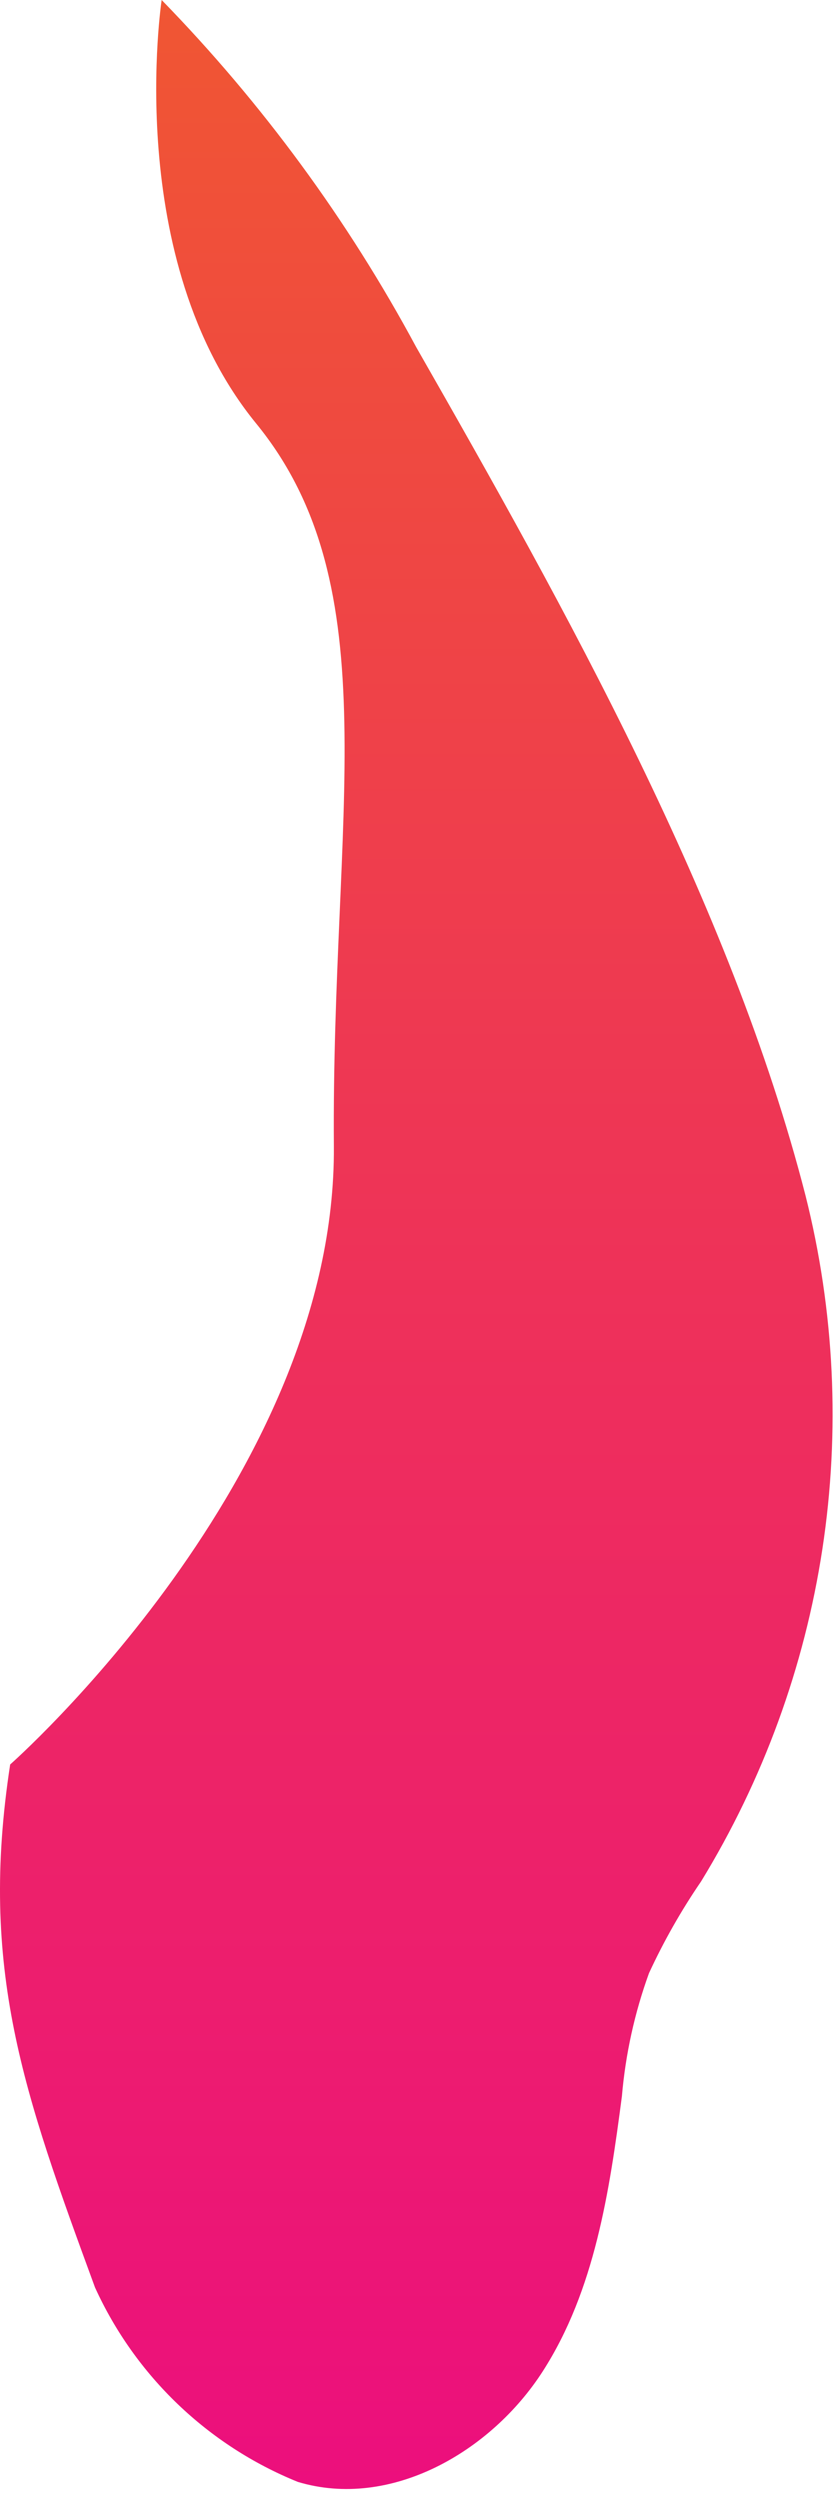
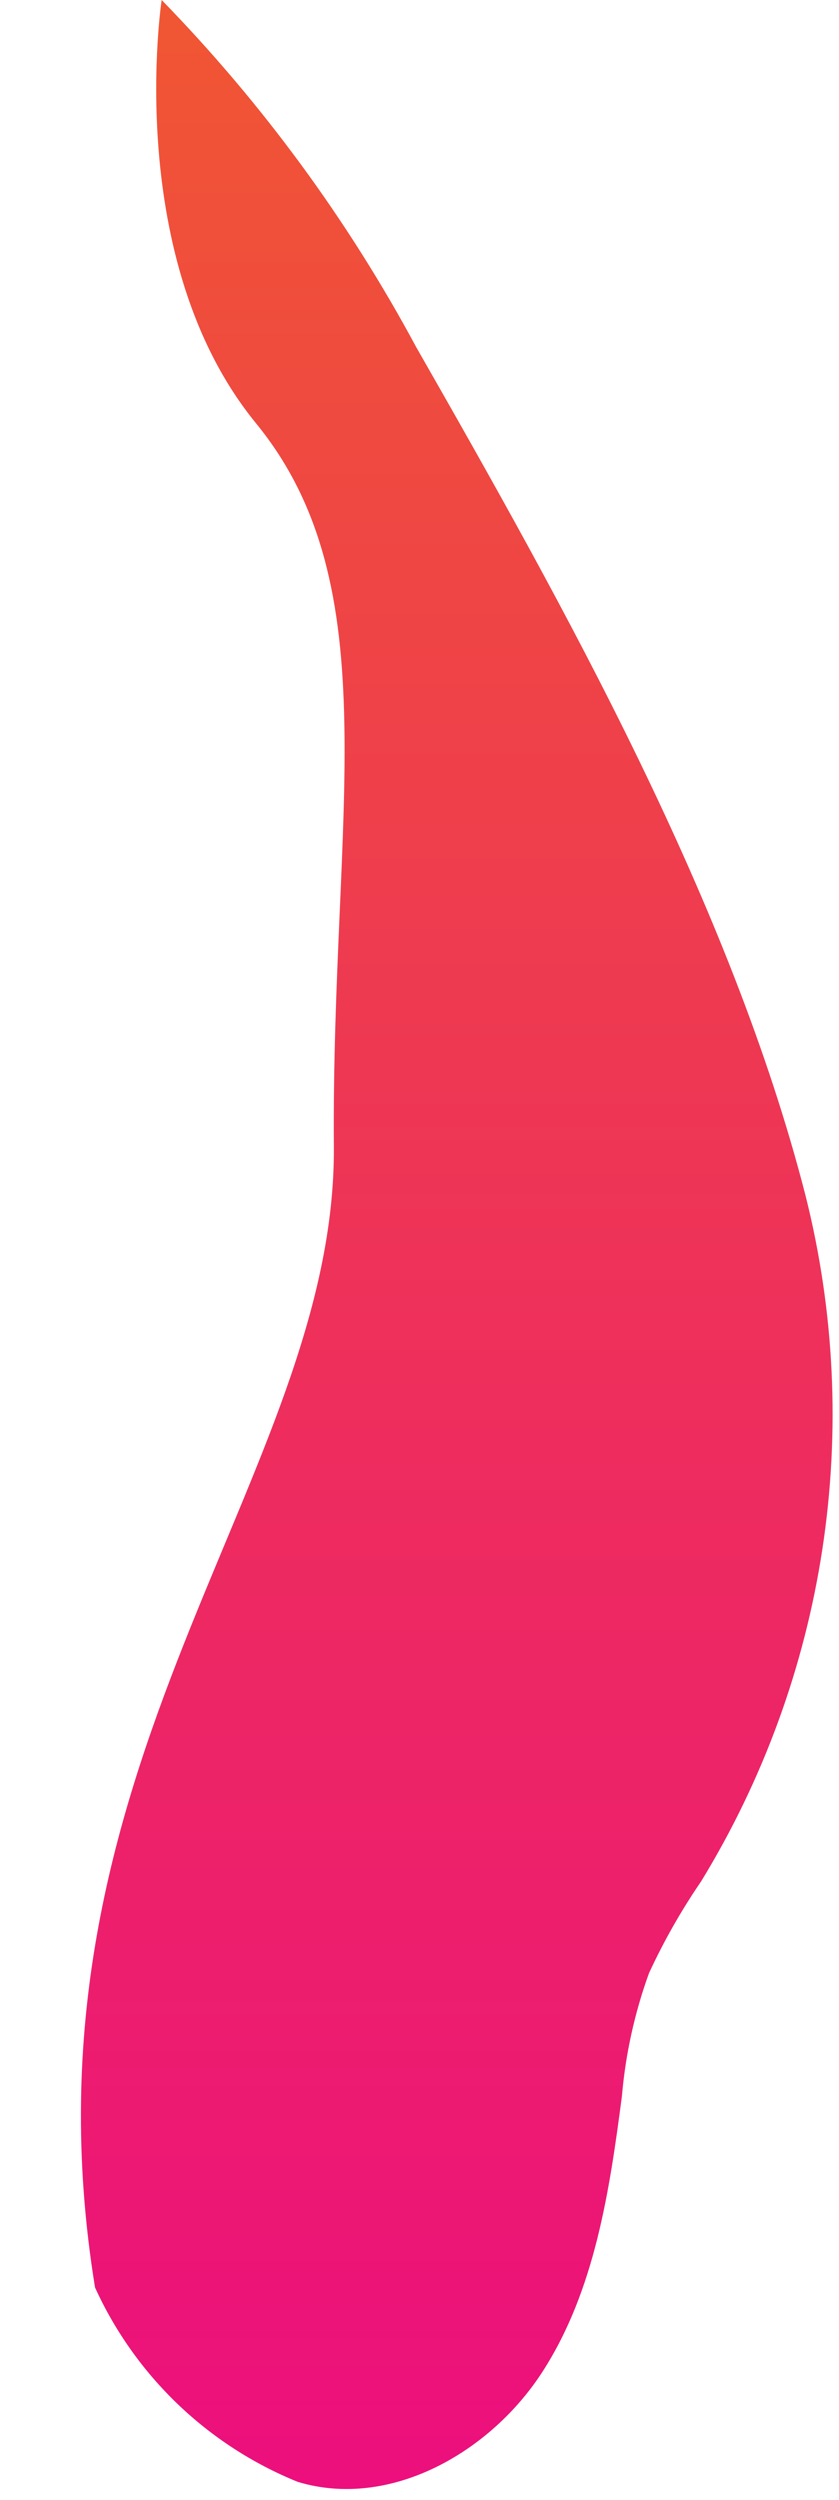
<svg xmlns="http://www.w3.org/2000/svg" fill="none" height="100%" overflow="visible" preserveAspectRatio="none" style="display: block;" viewBox="0 0 45 134" width="100%">
-   <path d="M8.671 0C14.067 5.535 18.662 11.797 22.323 18.604C30.335 32.62 39.188 48.432 43.203 64.073C44.763 70.266 45.071 76.709 44.109 83.022C43.147 89.336 40.934 95.394 37.601 100.842C36.535 102.399 35.601 104.043 34.809 105.756C34.037 107.882 33.549 110.1 33.356 112.353C32.687 117.458 31.903 122.754 29.111 127.095C26.32 131.435 20.927 134.514 15.975 133.022C11.149 131.069 7.255 127.339 5.096 122.601C1.272 112.181 -1.138 105.546 0.545 94.571C0.545 94.571 18.04 79.159 17.907 61.435C17.773 43.71 20.927 31.492 13.738 22.696C6.549 13.901 8.671 0 8.671 0Z" fill="url(#paint0_linear_0_1029)" id="Vector" />
+   <path d="M8.671 0C14.067 5.535 18.662 11.797 22.323 18.604C30.335 32.62 39.188 48.432 43.203 64.073C44.763 70.266 45.071 76.709 44.109 83.022C43.147 89.336 40.934 95.394 37.601 100.842C36.535 102.399 35.601 104.043 34.809 105.756C34.037 107.882 33.549 110.1 33.356 112.353C32.687 117.458 31.903 122.754 29.111 127.095C26.32 131.435 20.927 134.514 15.975 133.022C11.149 131.069 7.255 127.339 5.096 122.601C0.545 94.571 18.04 79.159 17.907 61.435C17.773 43.71 20.927 31.492 13.738 22.696C6.549 13.901 8.671 0 8.671 0Z" fill="url(#paint0_linear_0_1029)" id="Vector" />
  <defs>
    <linearGradient gradientUnits="userSpaceOnUse" id="paint0_linear_0_1029" x1="22.328" x2="22.328" y1="0" y2="133.403">
      <stop stop-color="#F05633" />
      <stop offset="1" stop-color="#EC0F7D" />
    </linearGradient>
  </defs>
</svg>